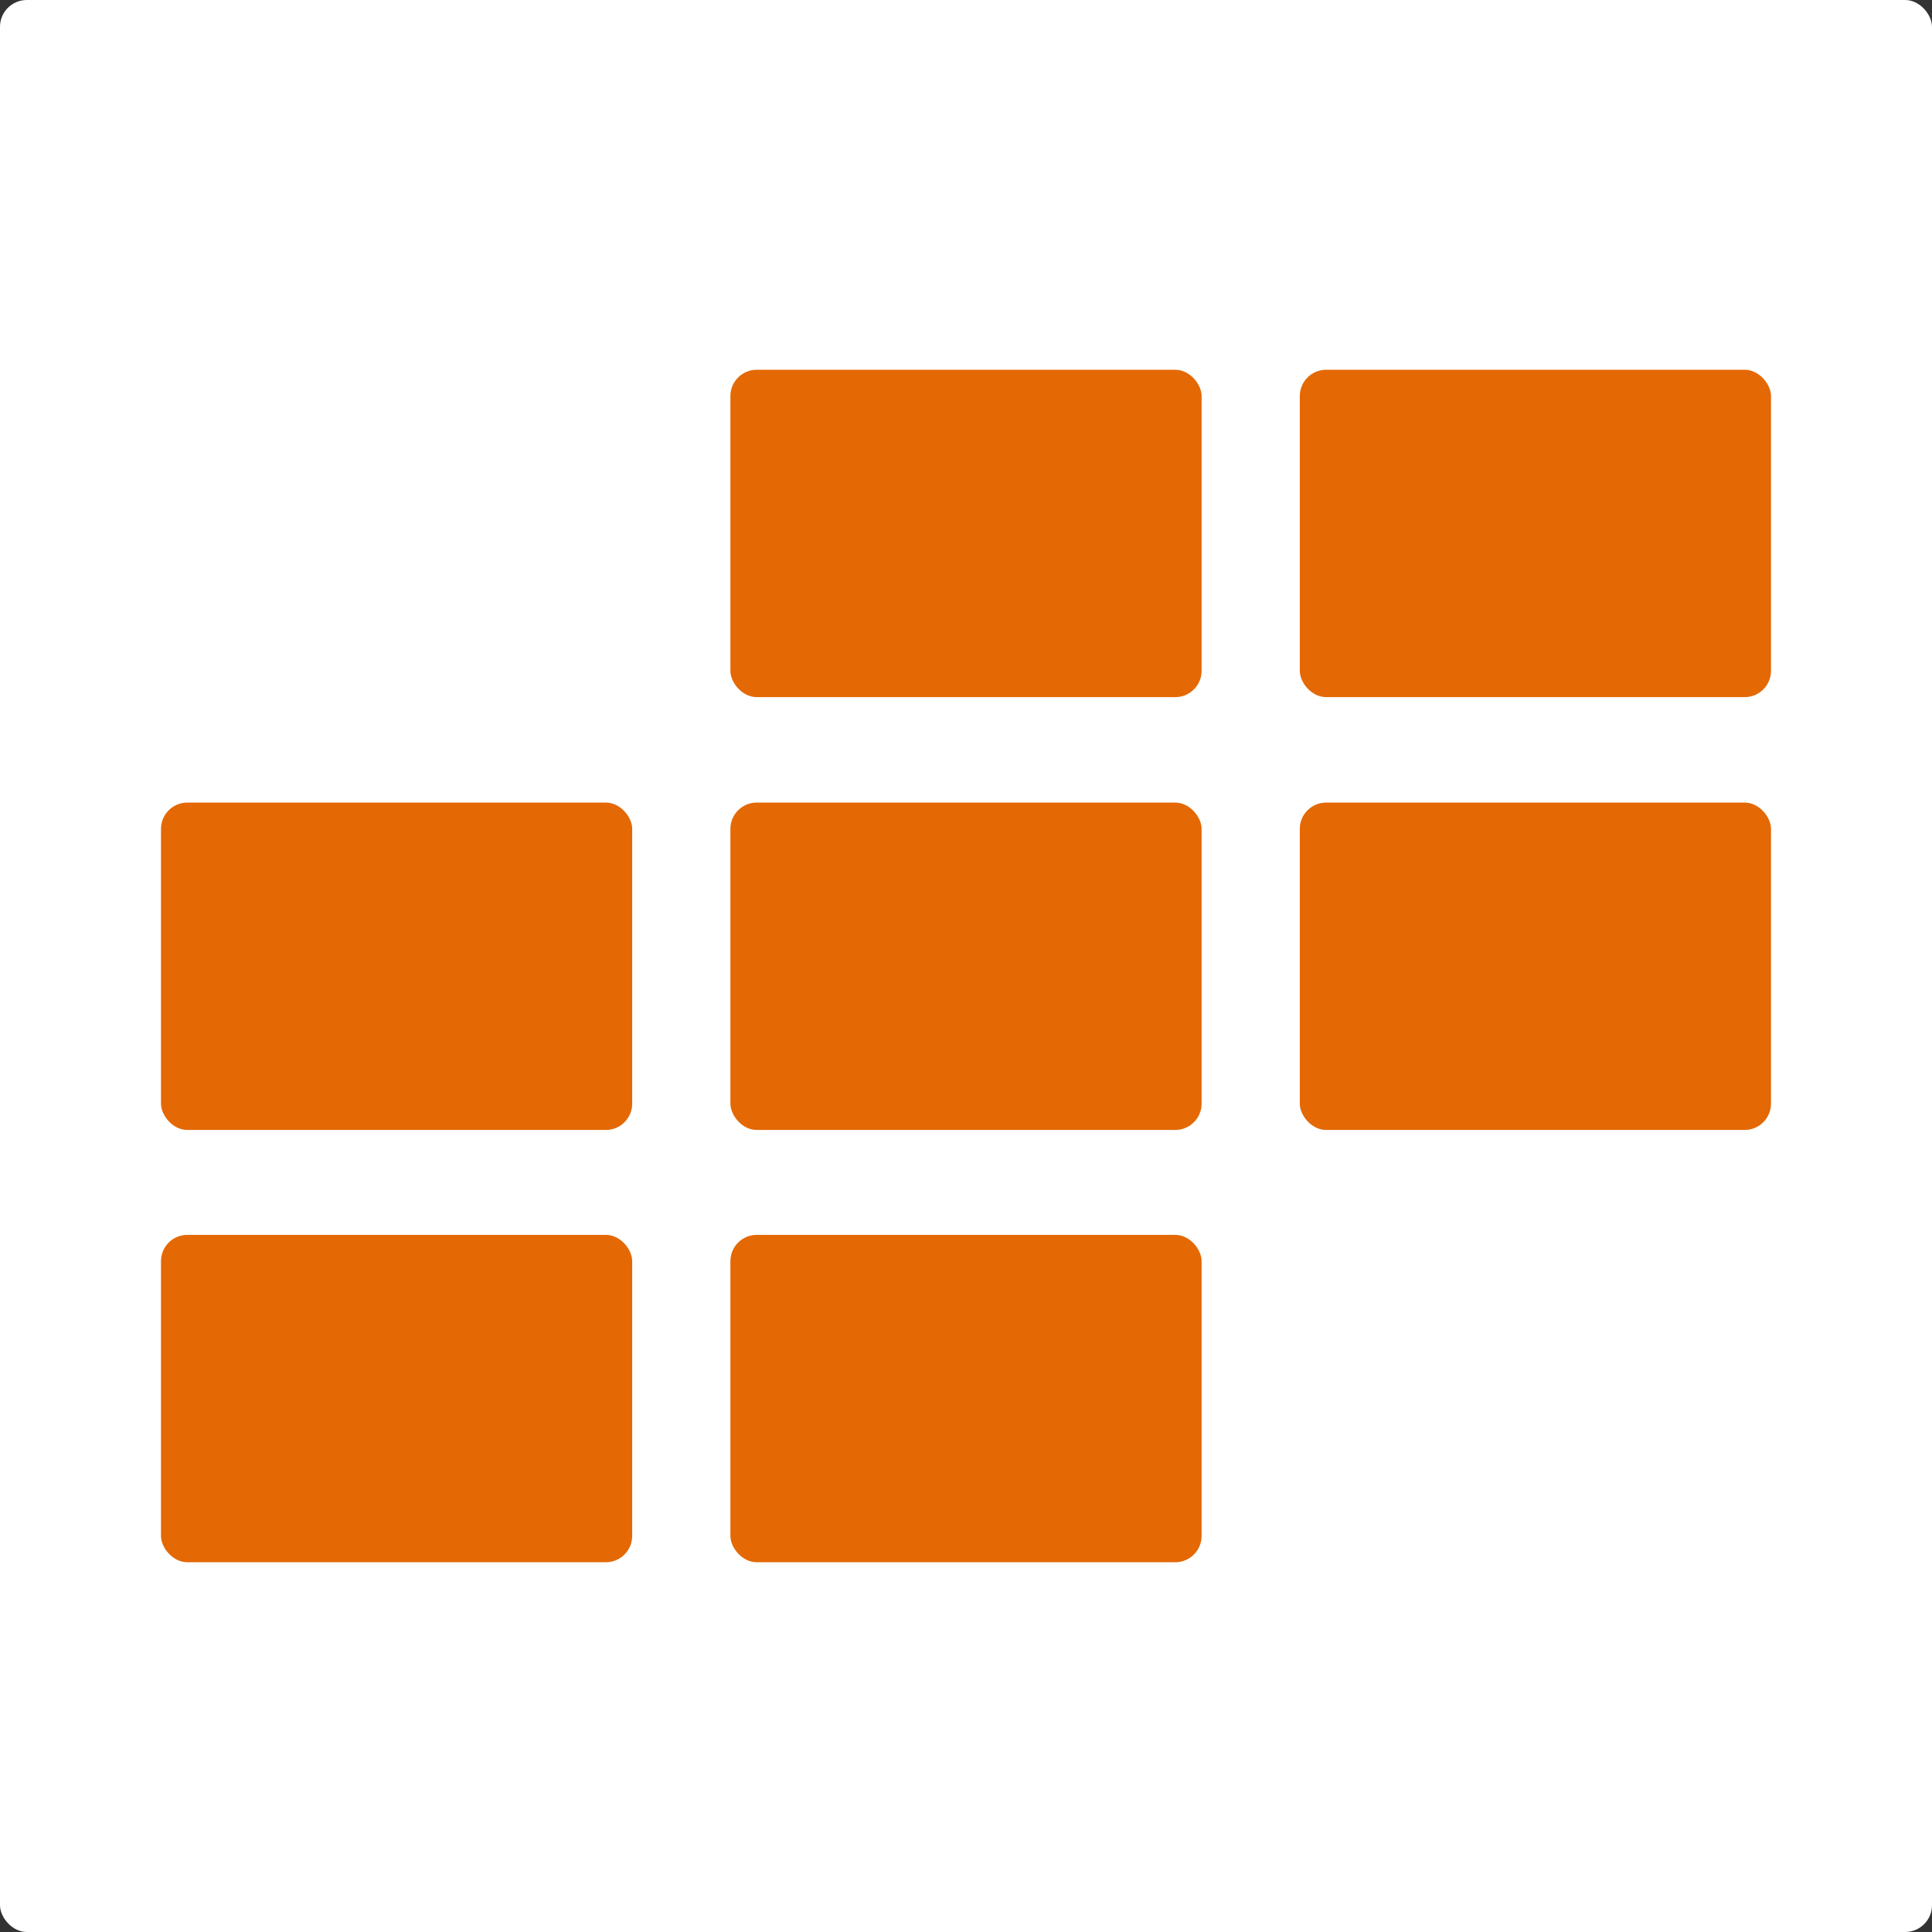
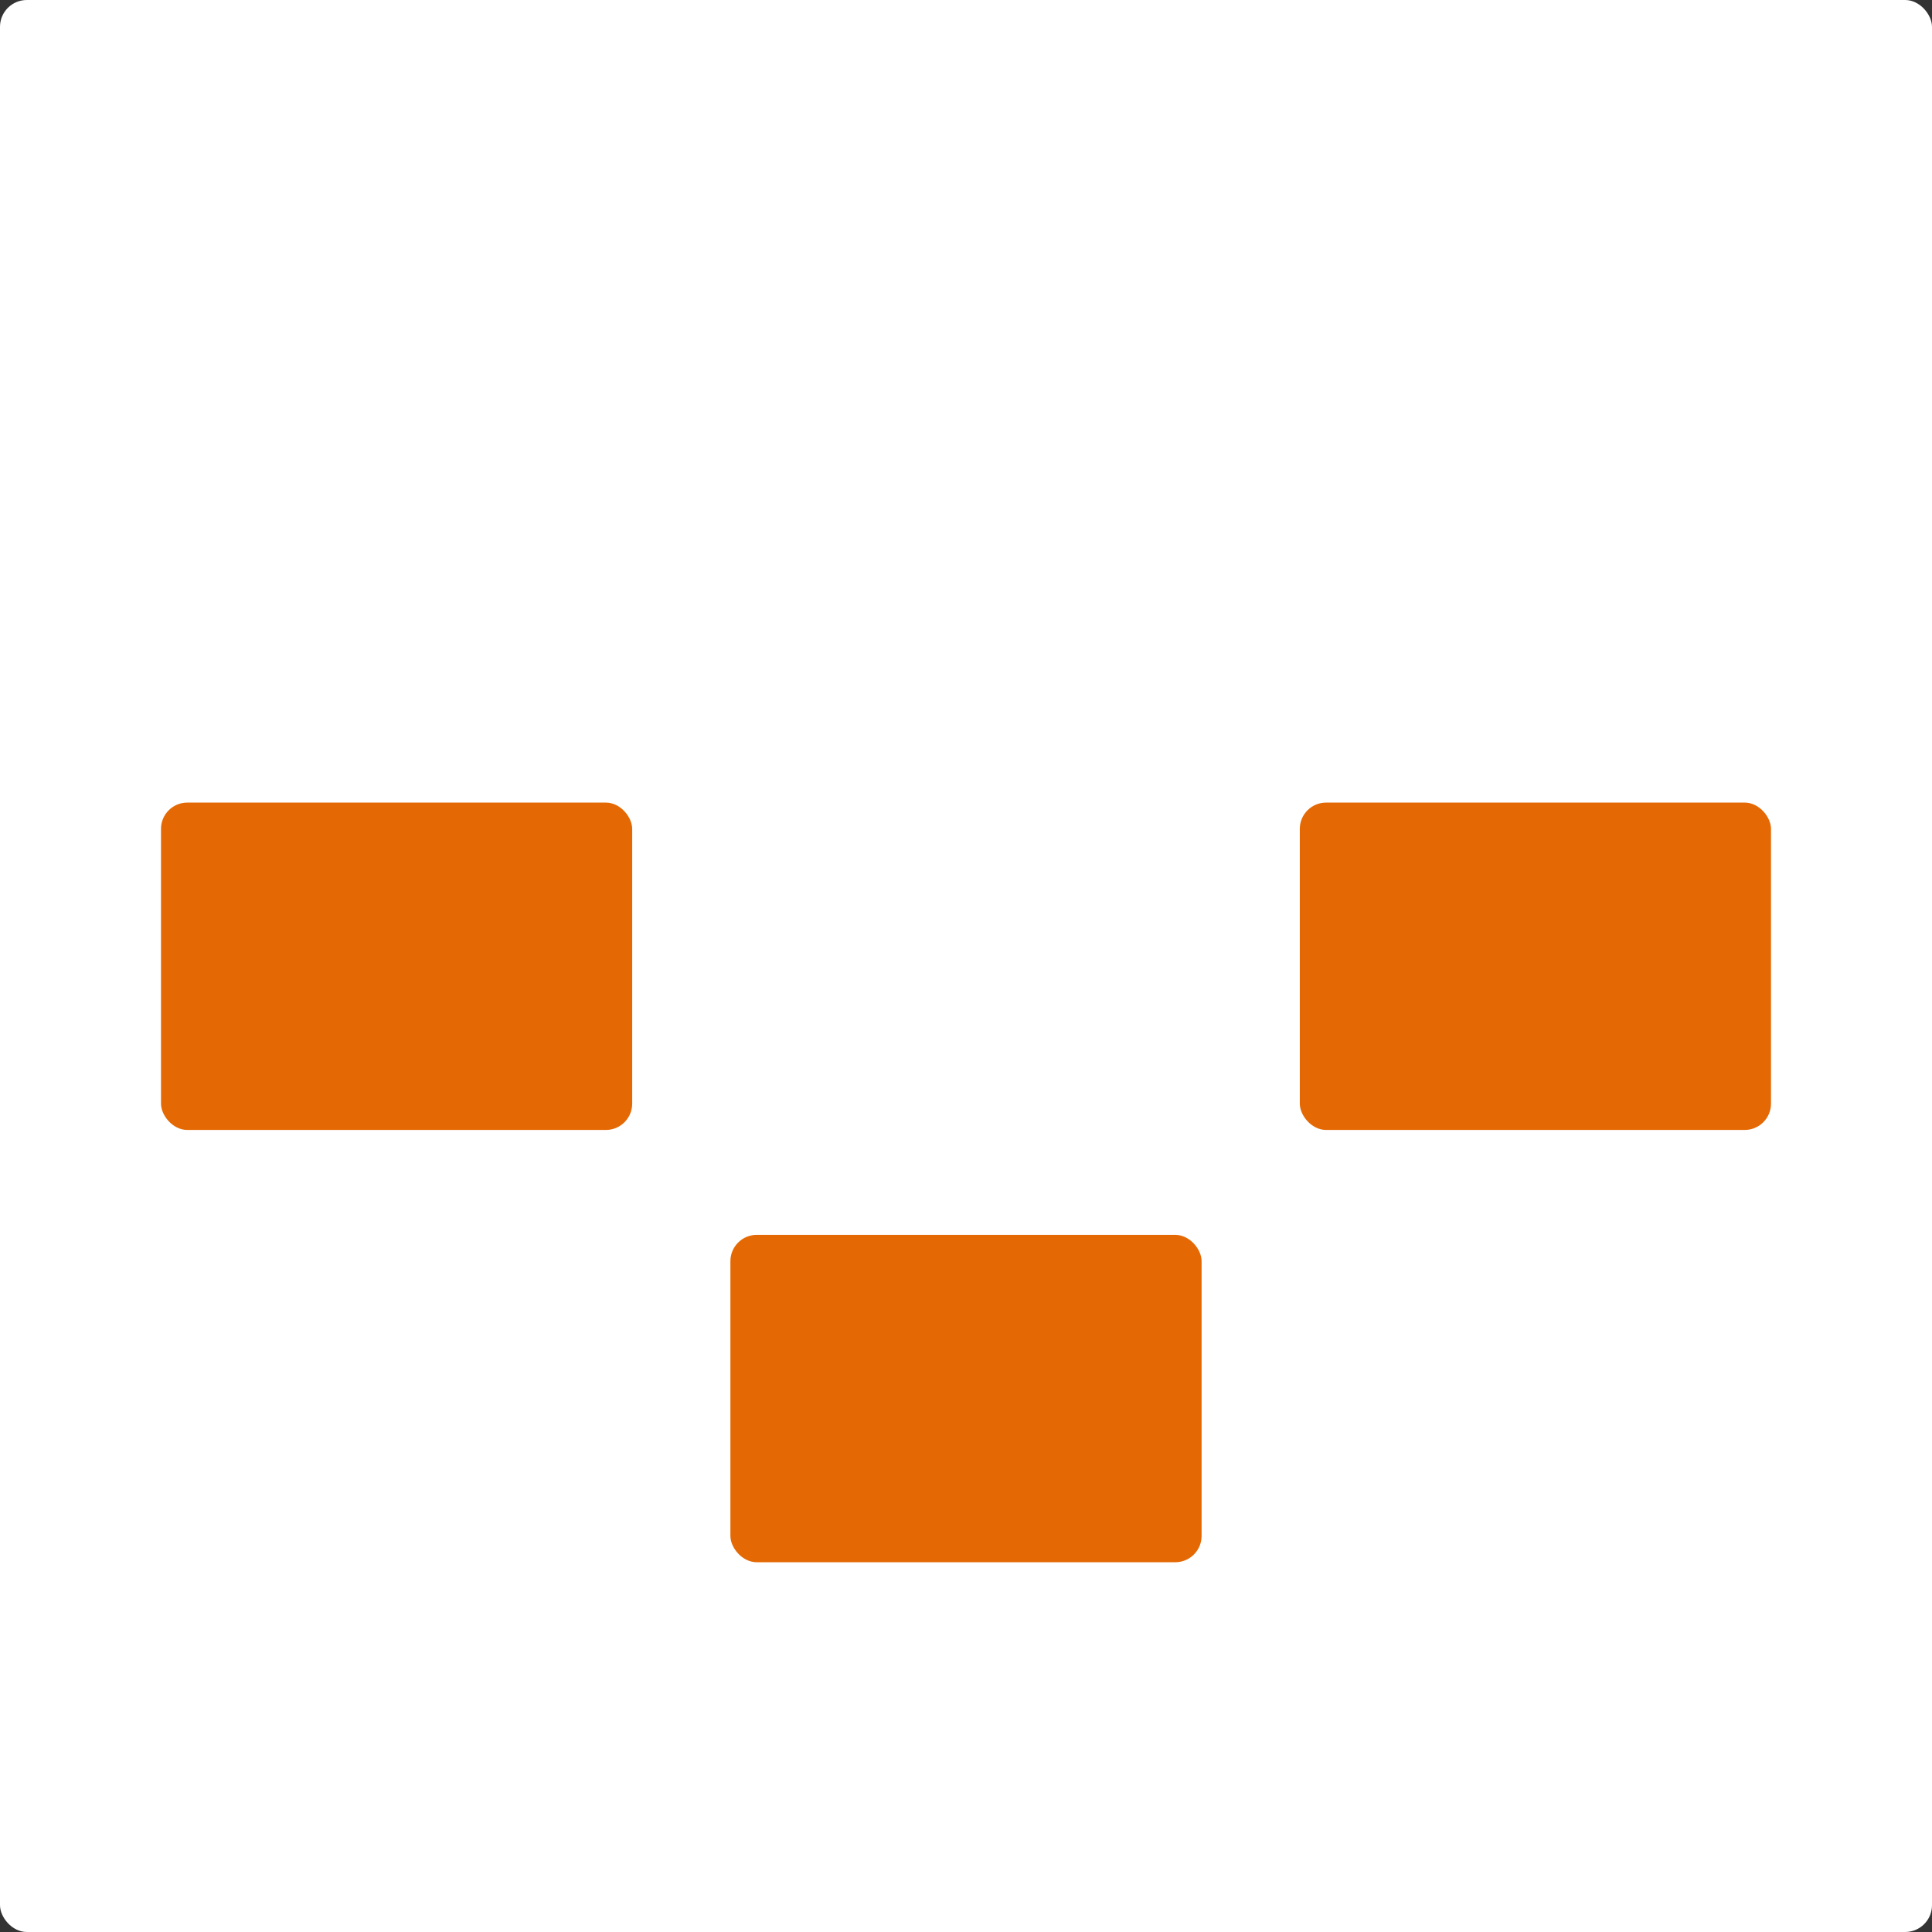
<svg xmlns="http://www.w3.org/2000/svg" id="Layer_1" data-name="Layer 1" viewBox="0 0 72 72">
  <rect x="0" y="0" width="72" height="72" fill="#333333" stroke="none" />
  <defs>
    <style>
      .cls-1 {
        fill: #fff;
      }

      .cls-1, .cls-2 {
        stroke-width: 0px;
      }

      .cls-2 {
        fill: #e46904;
      }
    </style>
  </defs>
  <rect class="cls-1" width="72" height="72" rx="1" ry="1" />
  <g>
-     <rect class="cls-2" x="6" y="46.02" width="17.56" height="12.2" rx=".98" ry=".98" />
    <rect class="cls-2" x="27.22" y="46.02" width="17.56" height="12.2" rx=".98" ry=".98" />
    <rect class="cls-2" x="6" y="29.91" width="17.56" height="12.2" rx=".98" ry=".98" />
-     <rect class="cls-2" x="27.22" y="29.91" width="17.56" height="12.2" rx=".98" ry=".98" />
    <rect class="cls-2" x="48.44" y="29.91" width="17.56" height="12.2" rx=".98" ry=".98" />
-     <rect class="cls-2" x="27.22" y="13.78" width="17.56" height="12.2" rx=".98" ry=".98" />
-     <rect class="cls-2" x="48.44" y="13.78" width="17.56" height="12.2" rx=".98" ry=".98" />
  </g>
</svg>